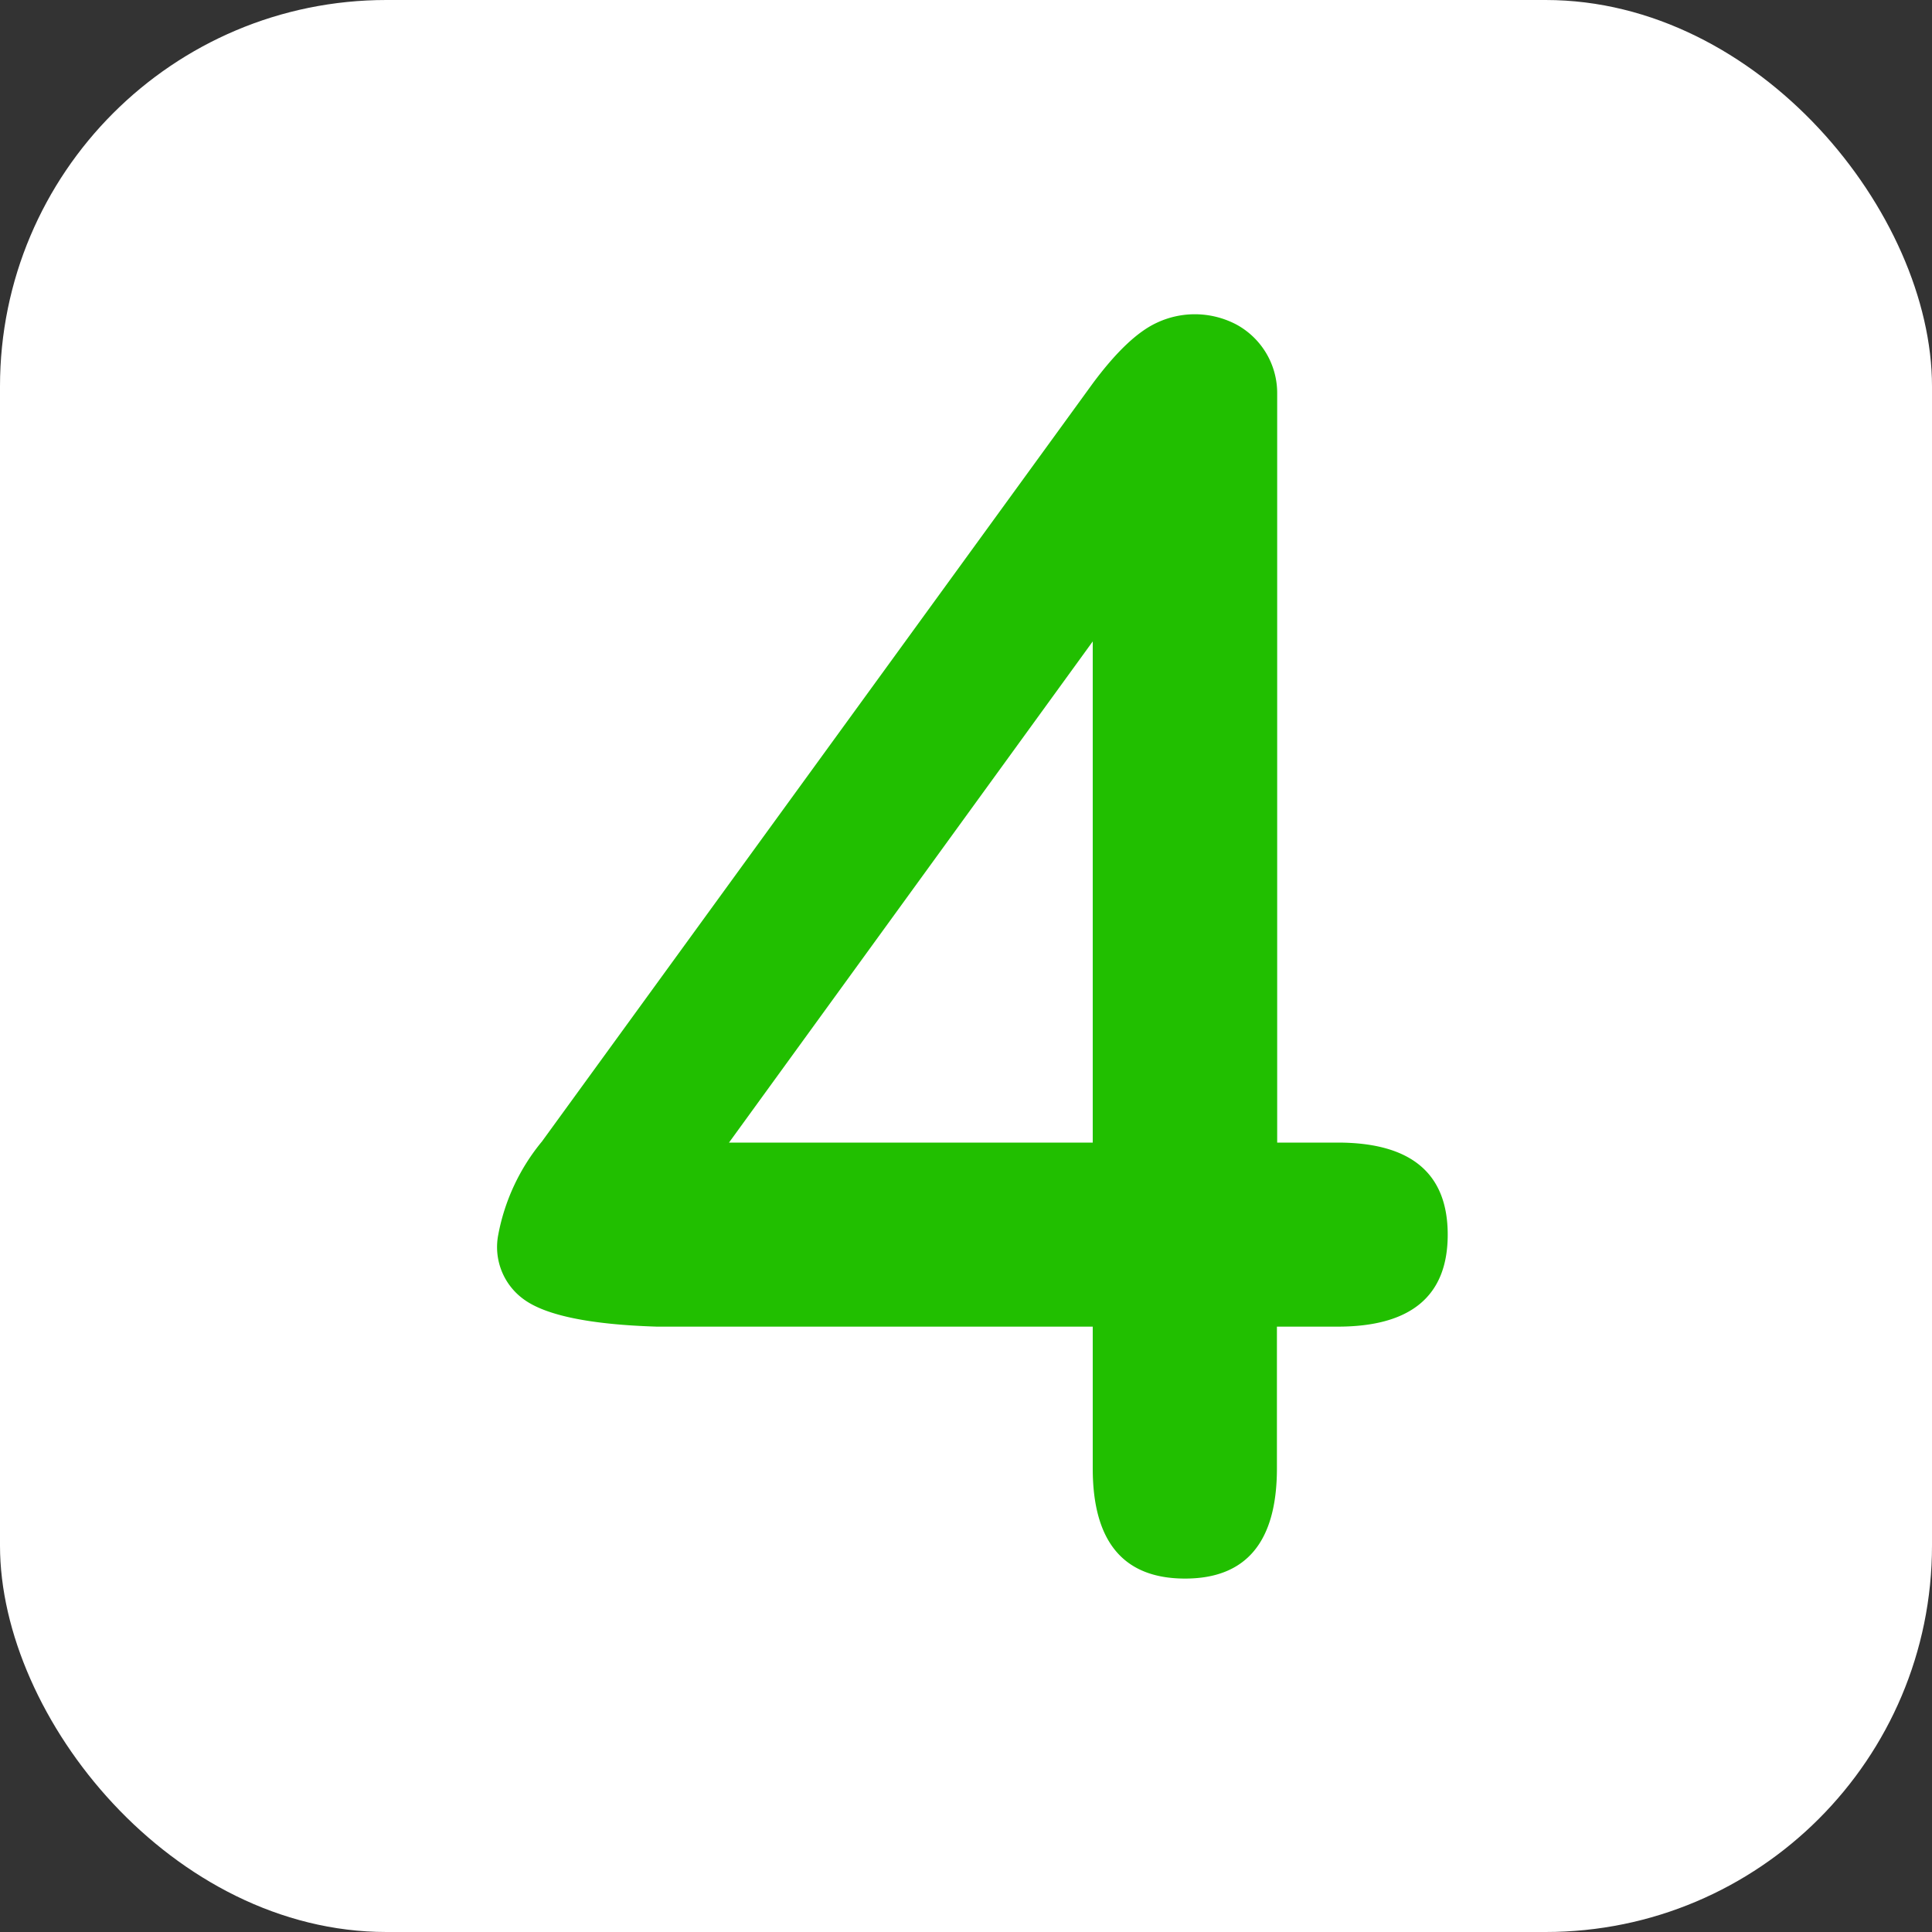
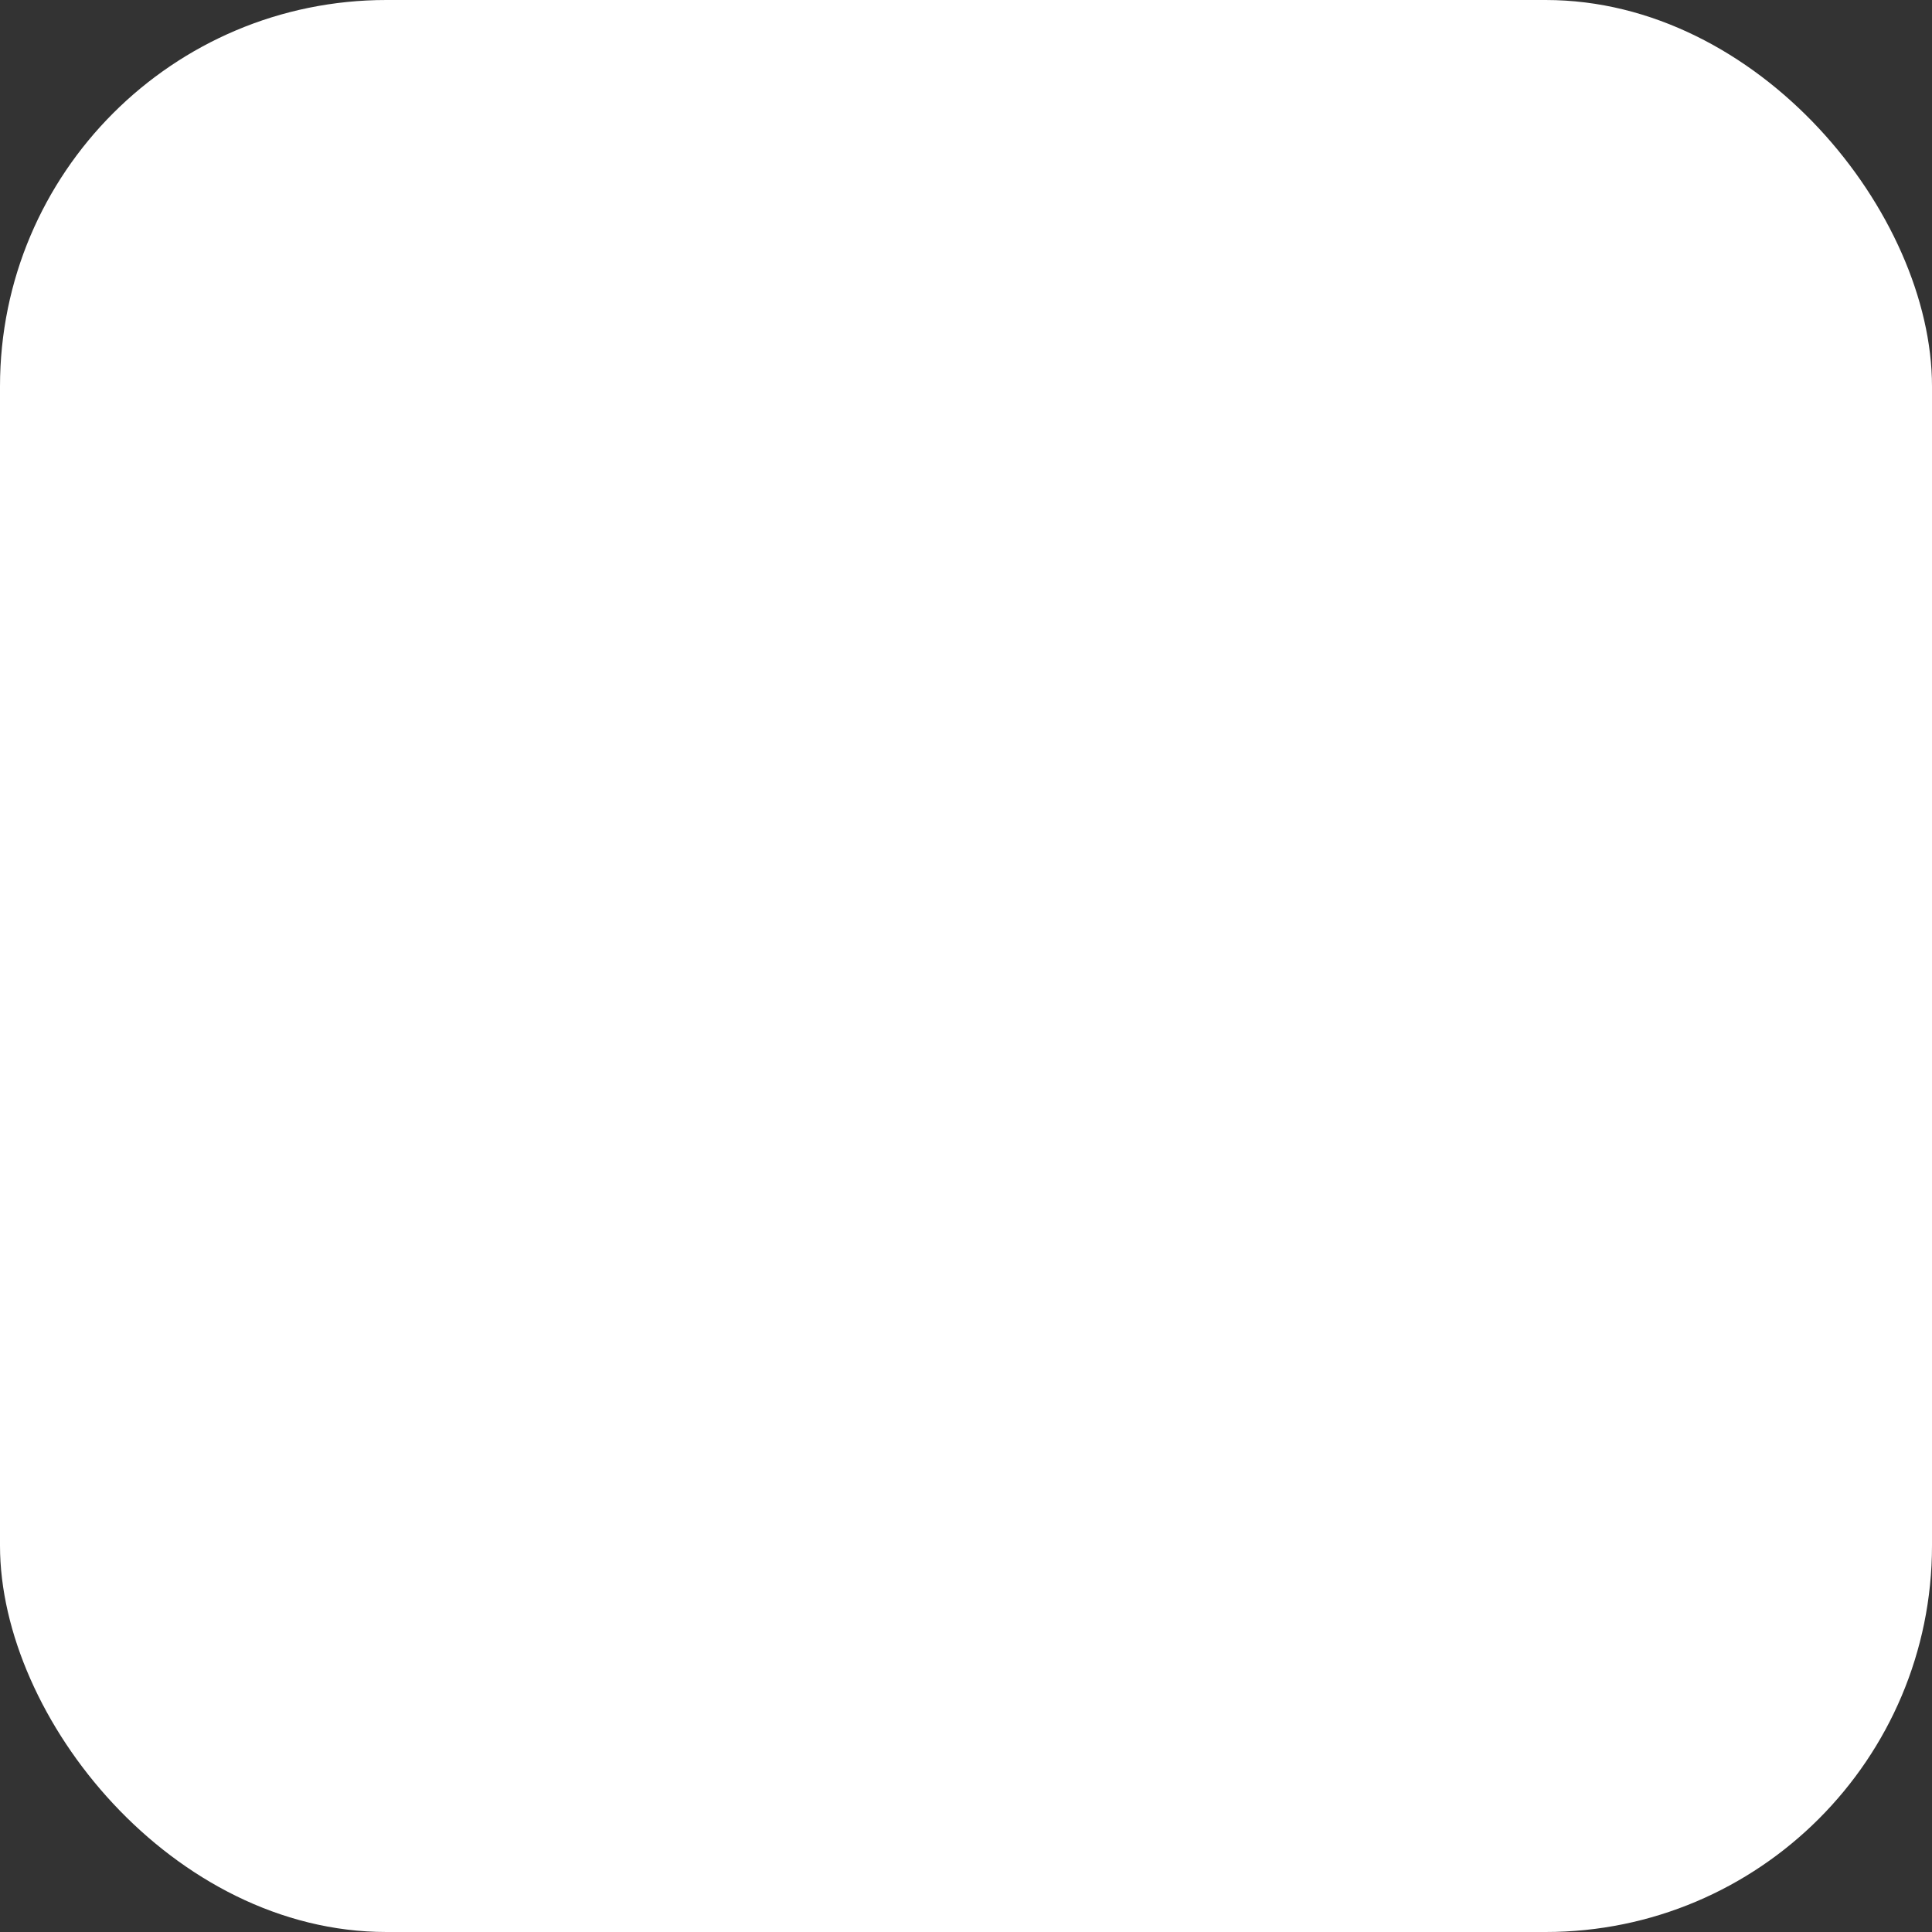
<svg xmlns="http://www.w3.org/2000/svg" viewBox="0 0 150 150">
  <rect x="0" y="0" width="150" height="150" fill="#333333" stroke="none" />
  <defs>
    <style>.cls-1{fill:#fff;}.cls-2{fill:#21bf00;}</style>
  </defs>
  <title>ns_w_21bf00_4</title>
  <g id="ffffff">
    <rect class="cls-1" width="150" height="150" rx="30" />
  </g>
  <g id="_4" data-name="4">
-     <path class="cls-2" d="M89.77,25.08A6.93,6.93,0,0,1,96,25.2a6.06,6.06,0,0,1,3.16,5.39V88.71h4.69q8.55,0,8.55,7.15T103.83,103H99.14v11q0,8.57-7.15,8.56T84.84,114V103H51q-7.74-.24-10.32-2.11a5,5,0,0,1-2-5,16,16,0,0,1,3.4-7.27L84.84,29.77Q87.54,26.13,89.77,25.08ZM56.6,88.71H84.84V49.8Z" transform="translate(0 0)" />
-   </g>
+     </g>
</svg>